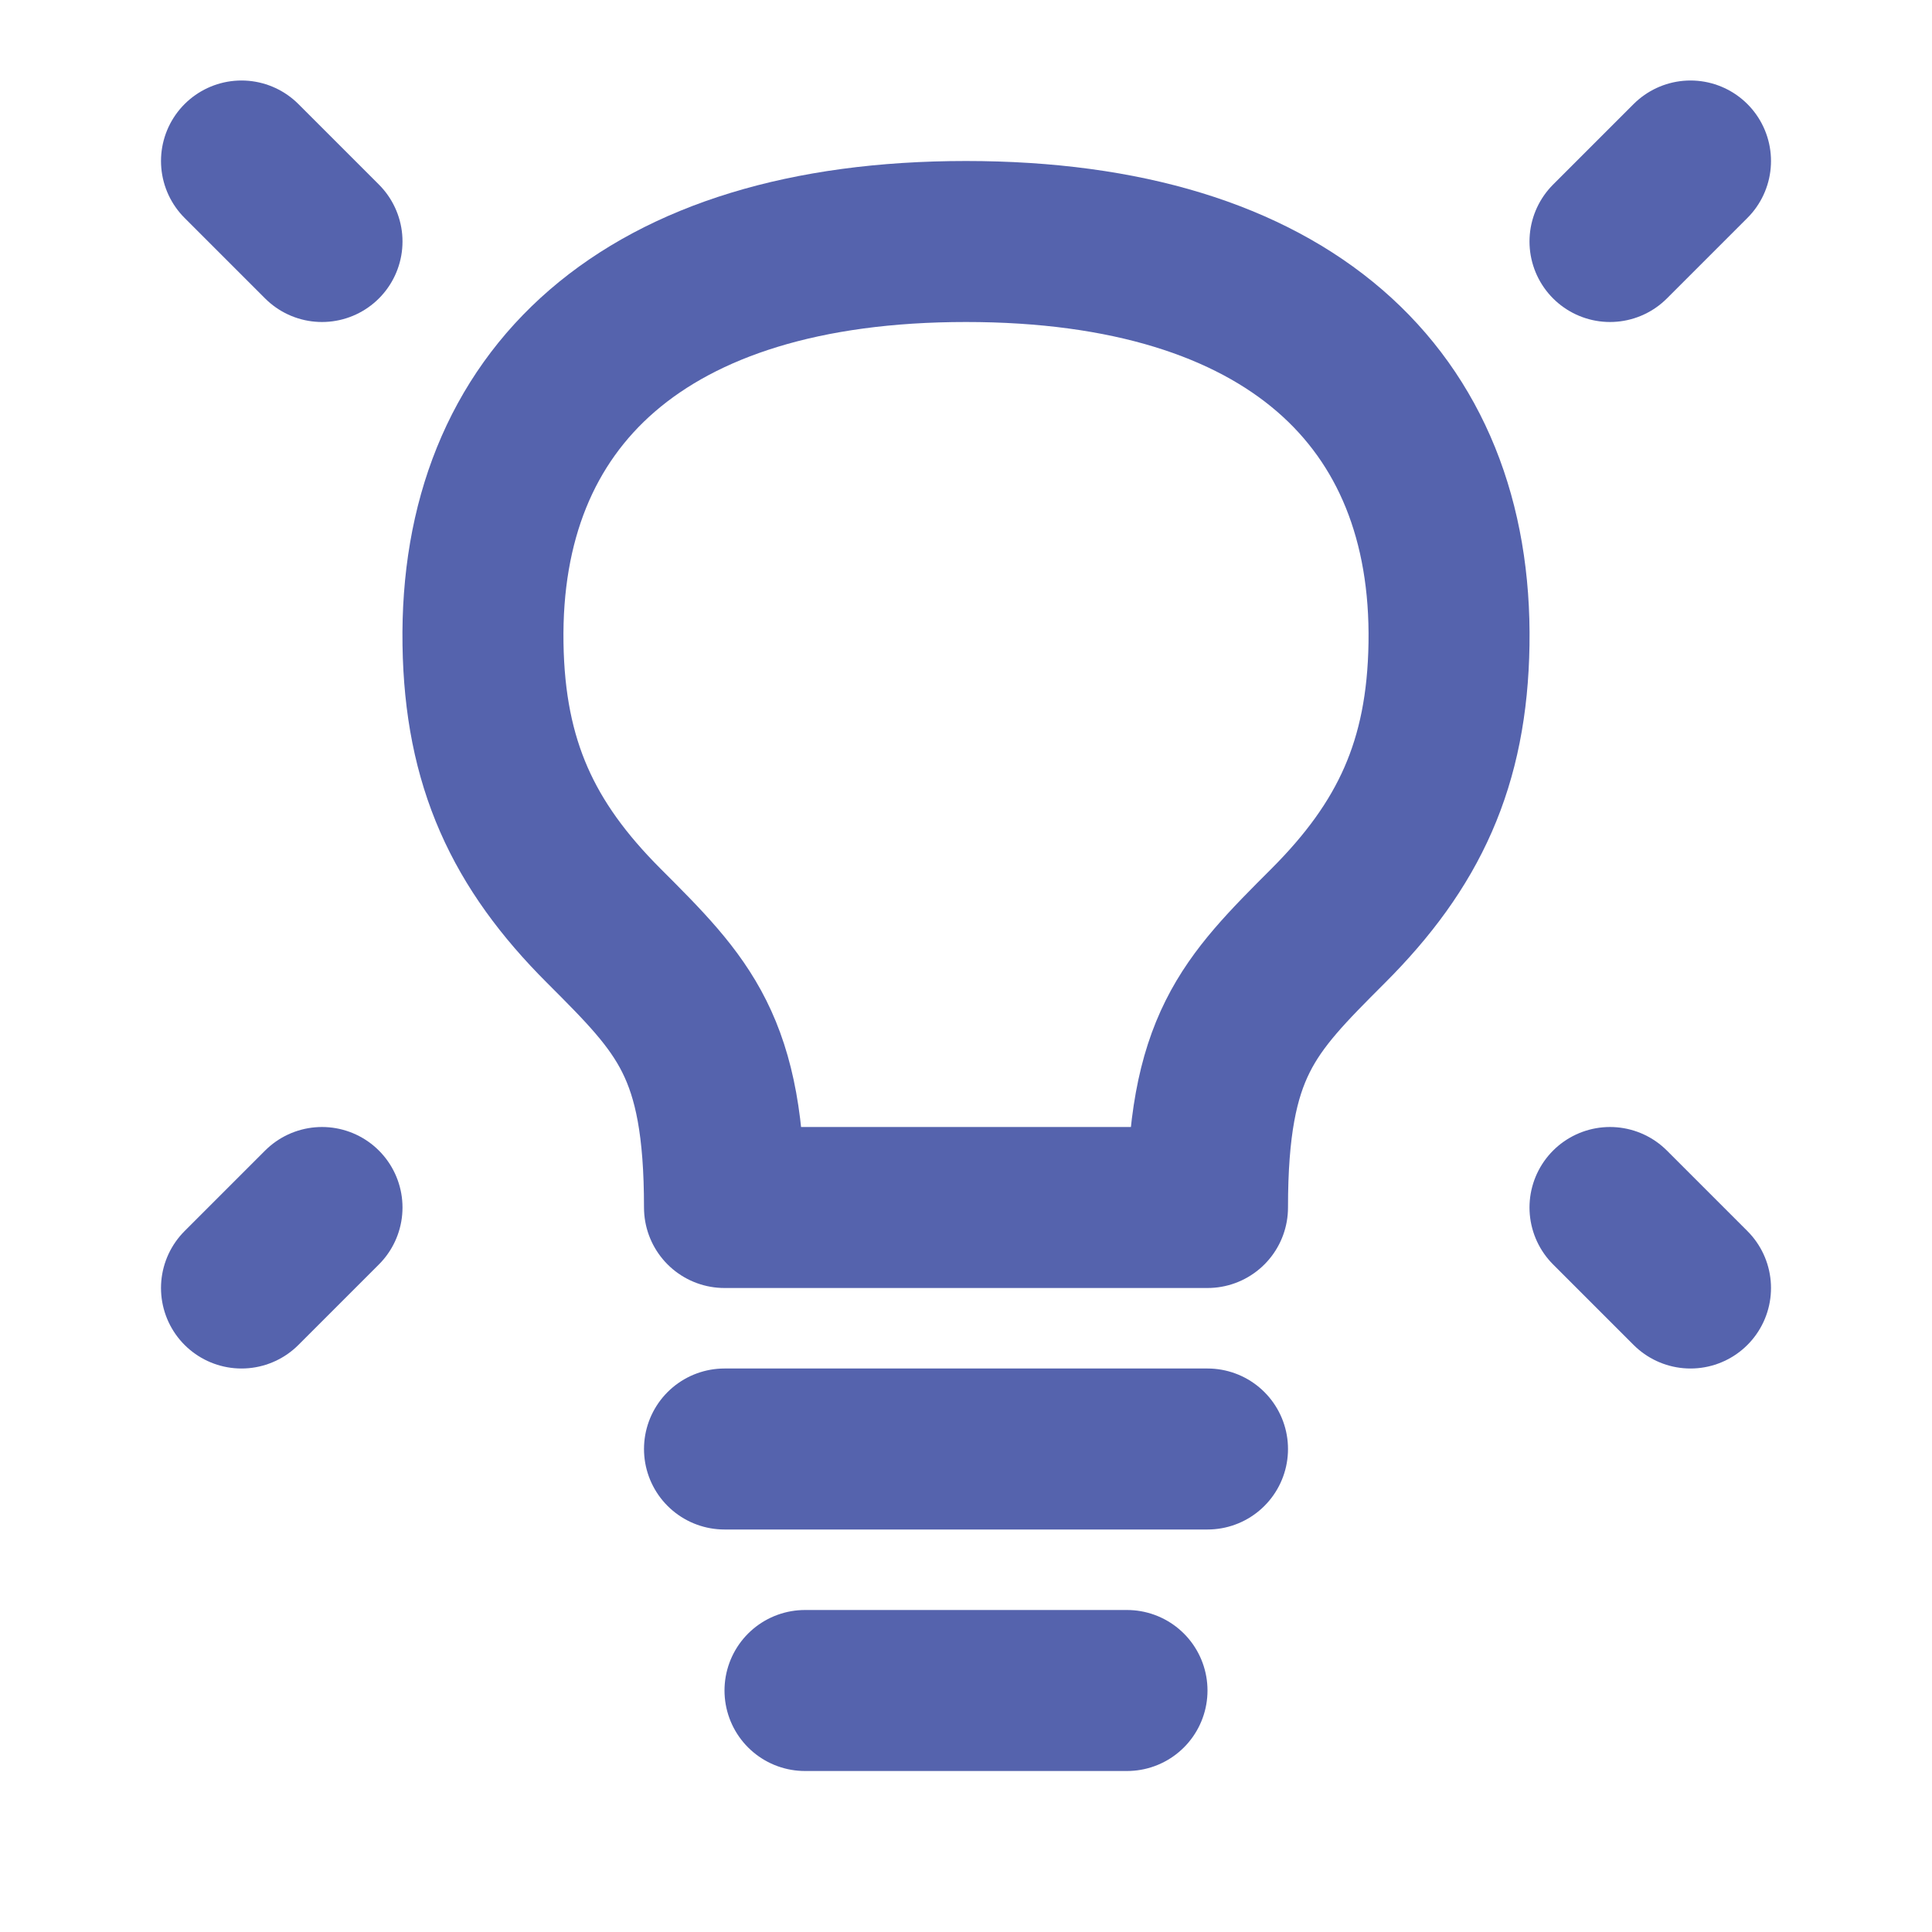
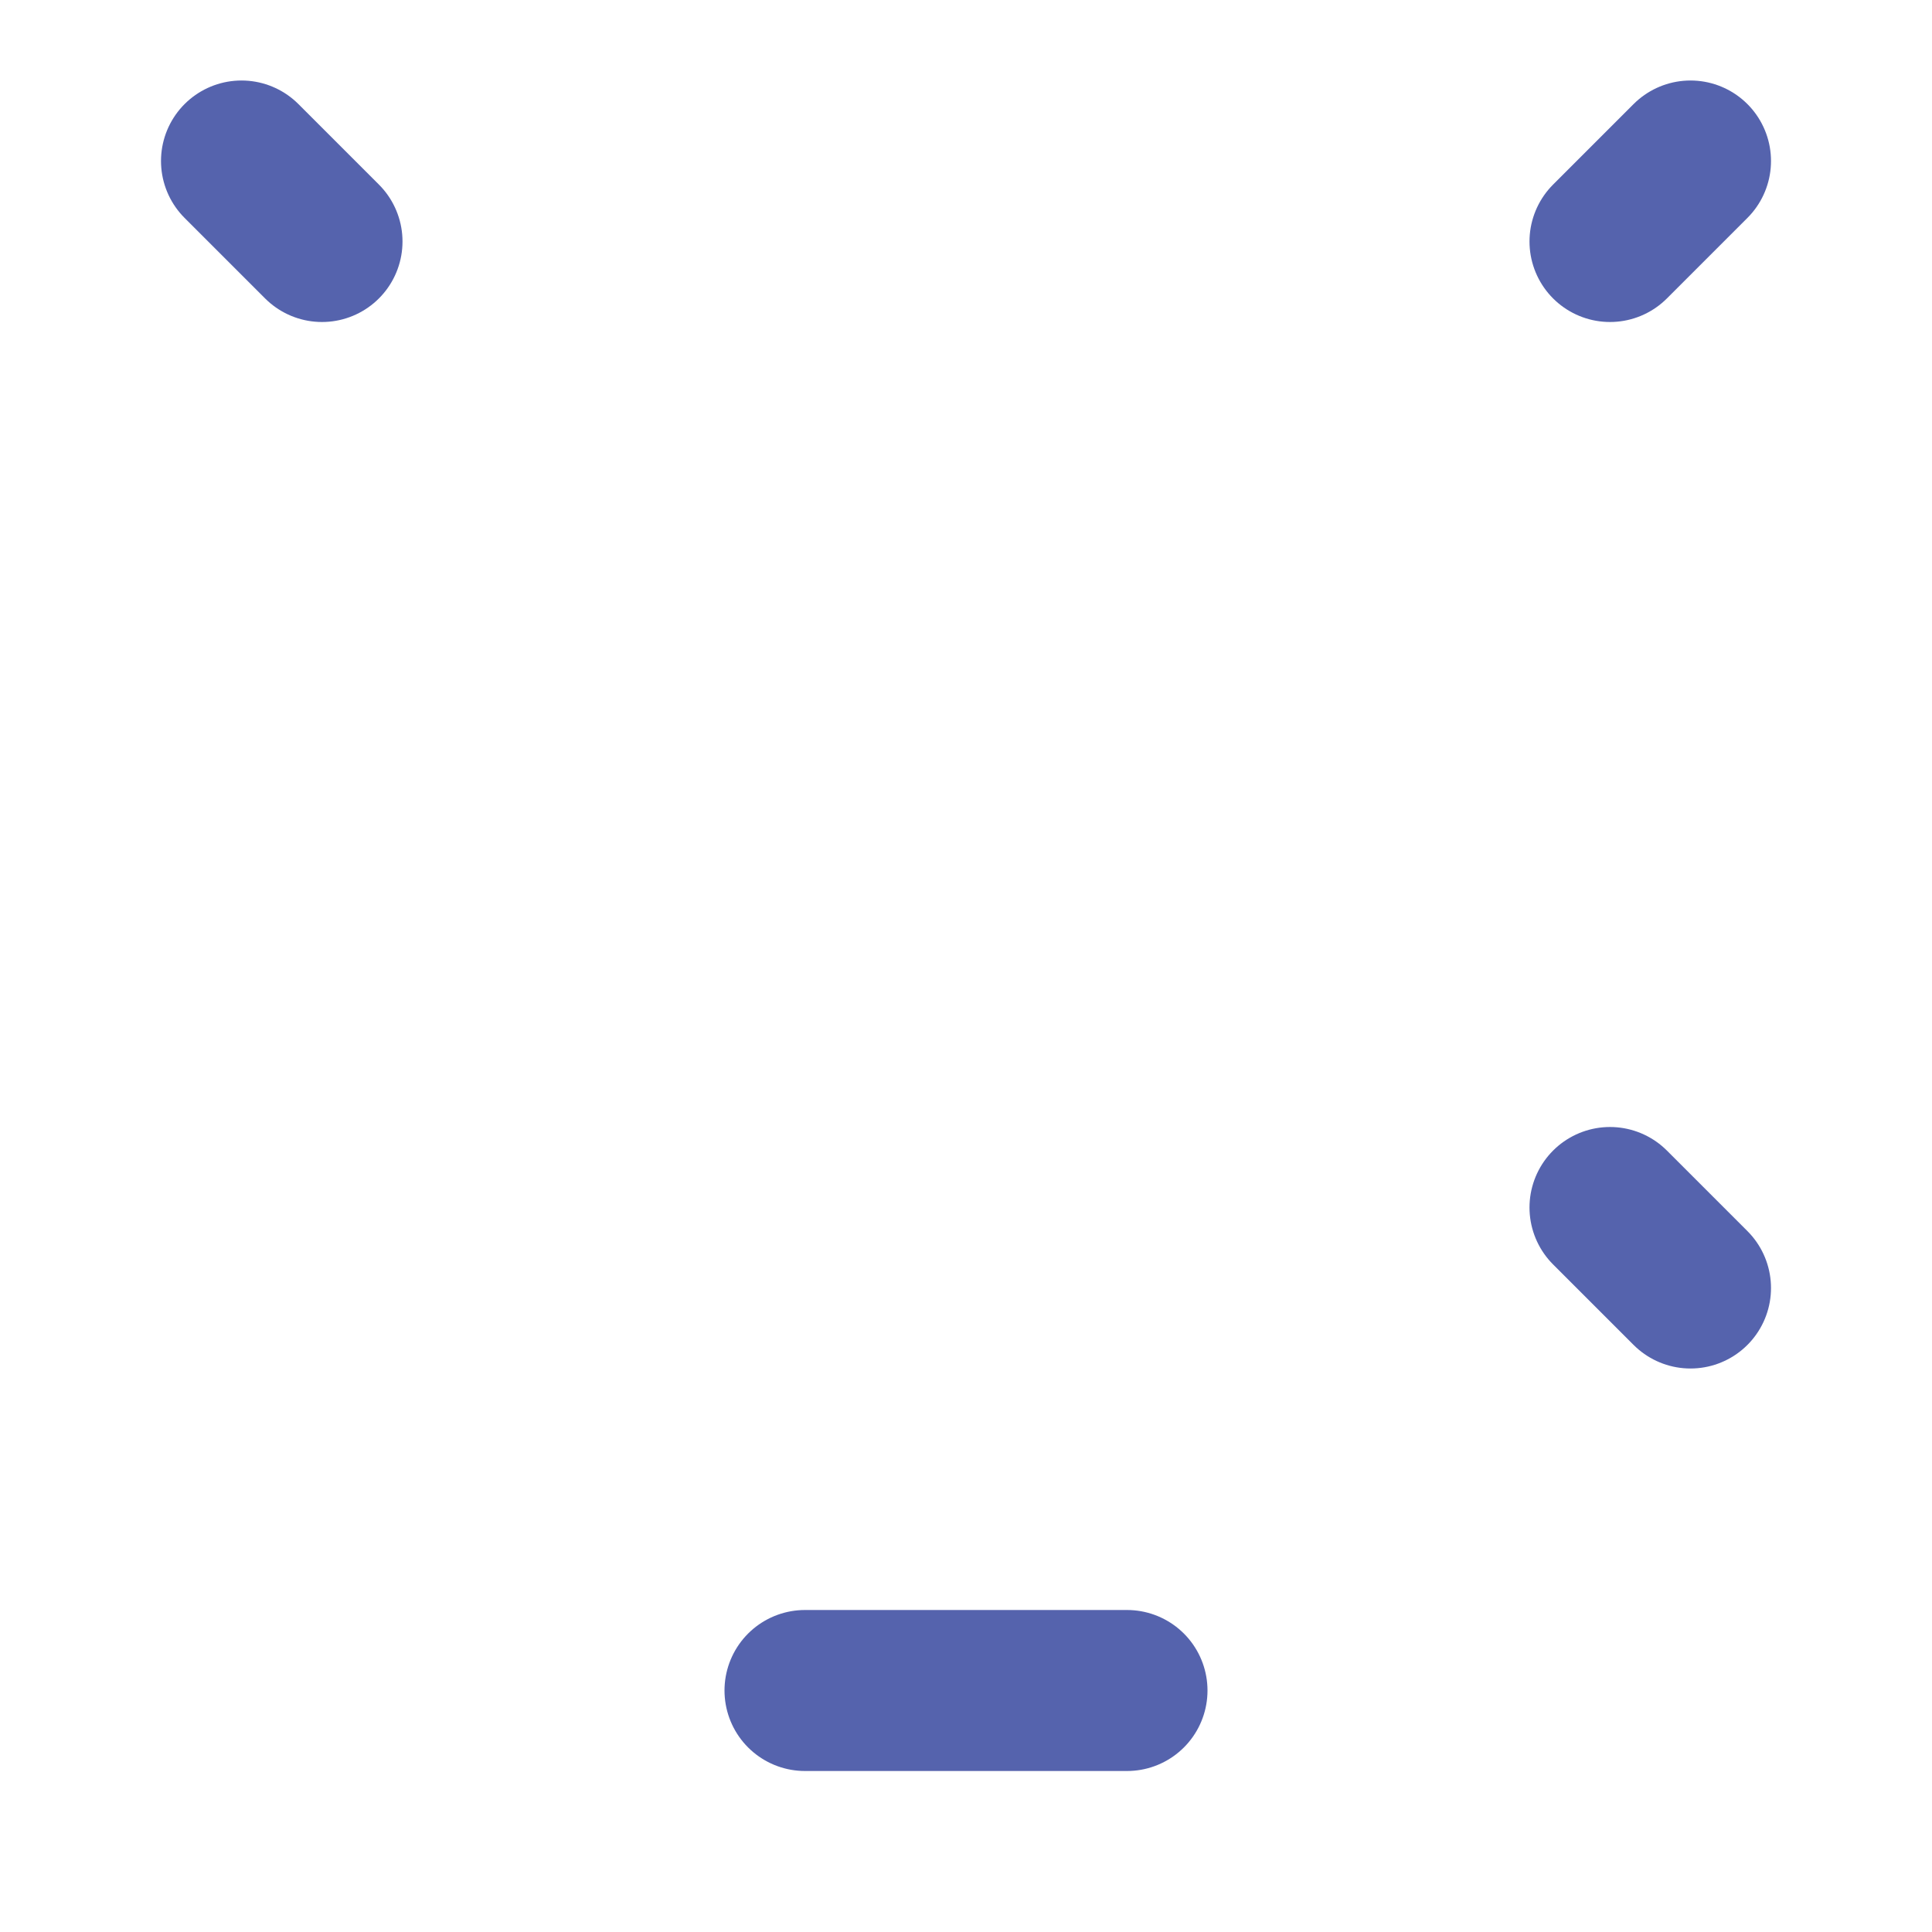
<svg xmlns="http://www.w3.org/2000/svg" width="24" height="24" viewBox="0 0 24 24" fill="none">
  <path d="M21 2L20 3" stroke="#5563AD" stroke-width="2" stroke-linecap="round" stroke-linejoin="round" />
  <path d="M3 2L4 3" stroke="#5563AD" stroke-width="2" stroke-linecap="round" stroke-linejoin="round" />
  <path d="M21 16L20 15" stroke="#5563AD" stroke-width="2" stroke-linecap="round" stroke-linejoin="round" />
-   <path d="M3 16L4 15" stroke="#5563AD" stroke-width="2" stroke-linecap="round" stroke-linejoin="round" />
-   <path d="M9 18H15" stroke="#5563AD" stroke-width="2" stroke-linecap="round" stroke-linejoin="round" />
  <path d="M10 21H14" stroke="#5563AD" stroke-width="2" stroke-linecap="round" stroke-linejoin="round" />
-   <path d="M12 3C8 3 5.952 4.95 6 8C6.023 9.487 6.5 10.5 7.5 11.5C8.5 12.5 9 13 9 15H15C15 13 15.5 12.5 16.5 11.5C17.5 10.5 17.977 9.487 18 8C18.048 4.95 16 3 12 3Z" stroke="#5563AD" stroke-width="2" stroke-linecap="round" stroke-linejoin="round" />
</svg>